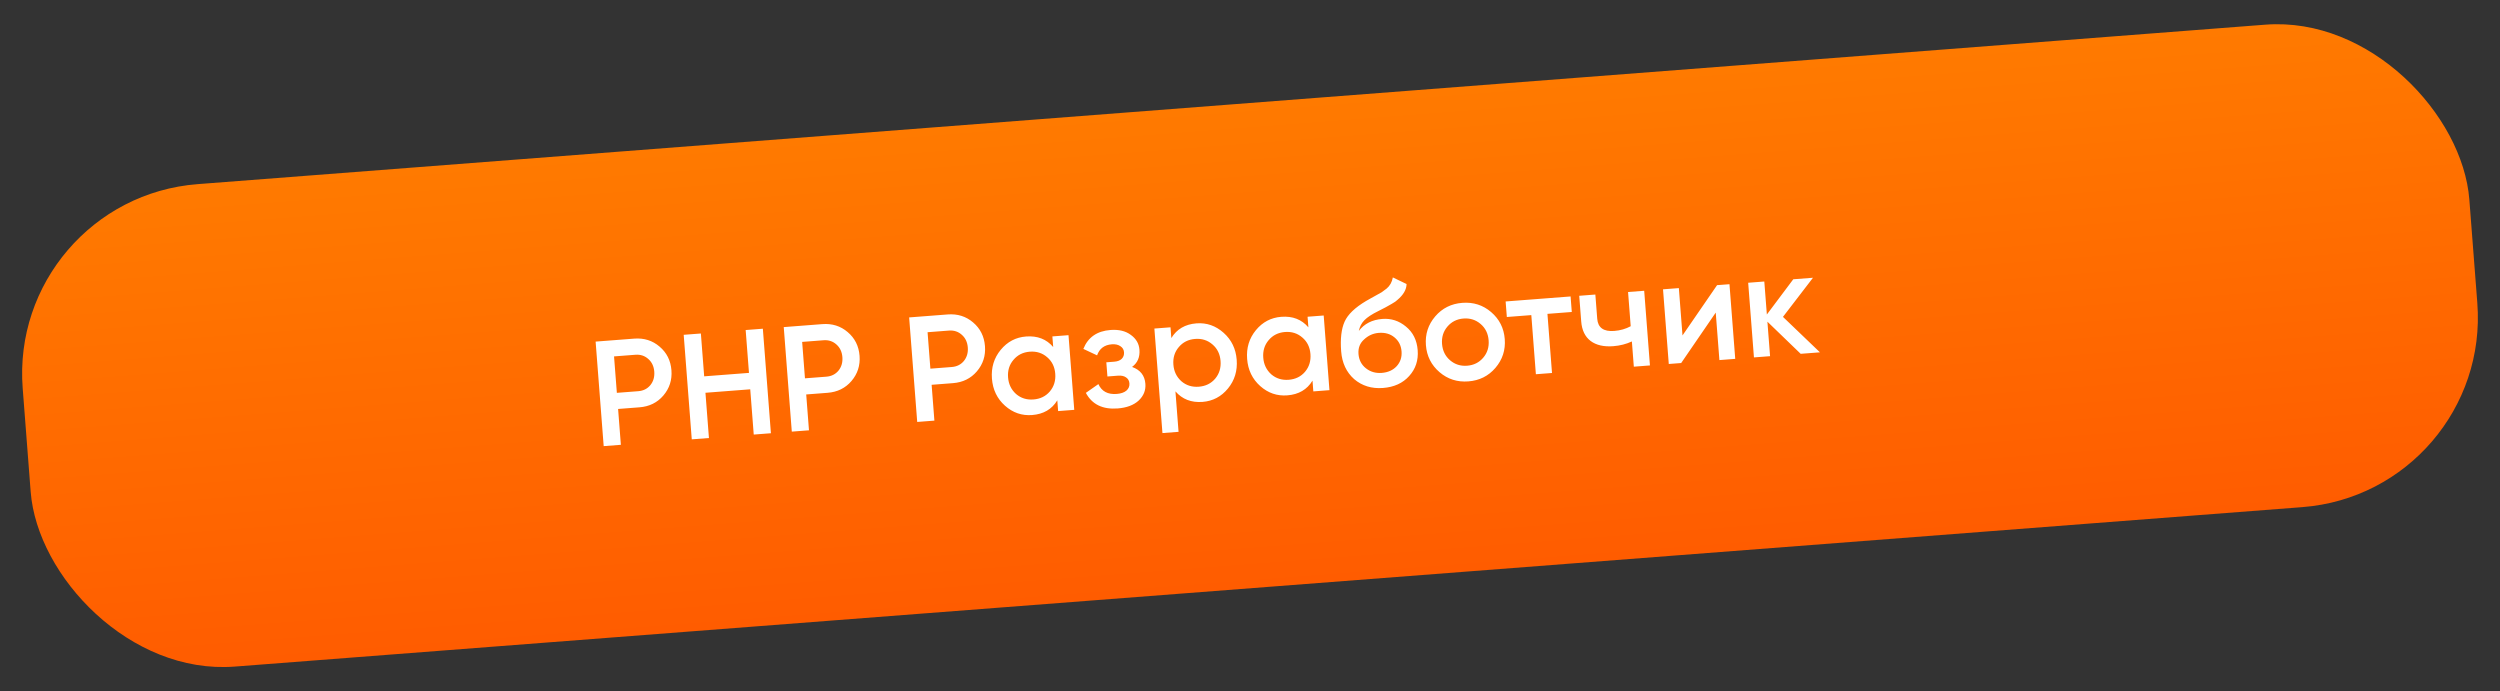
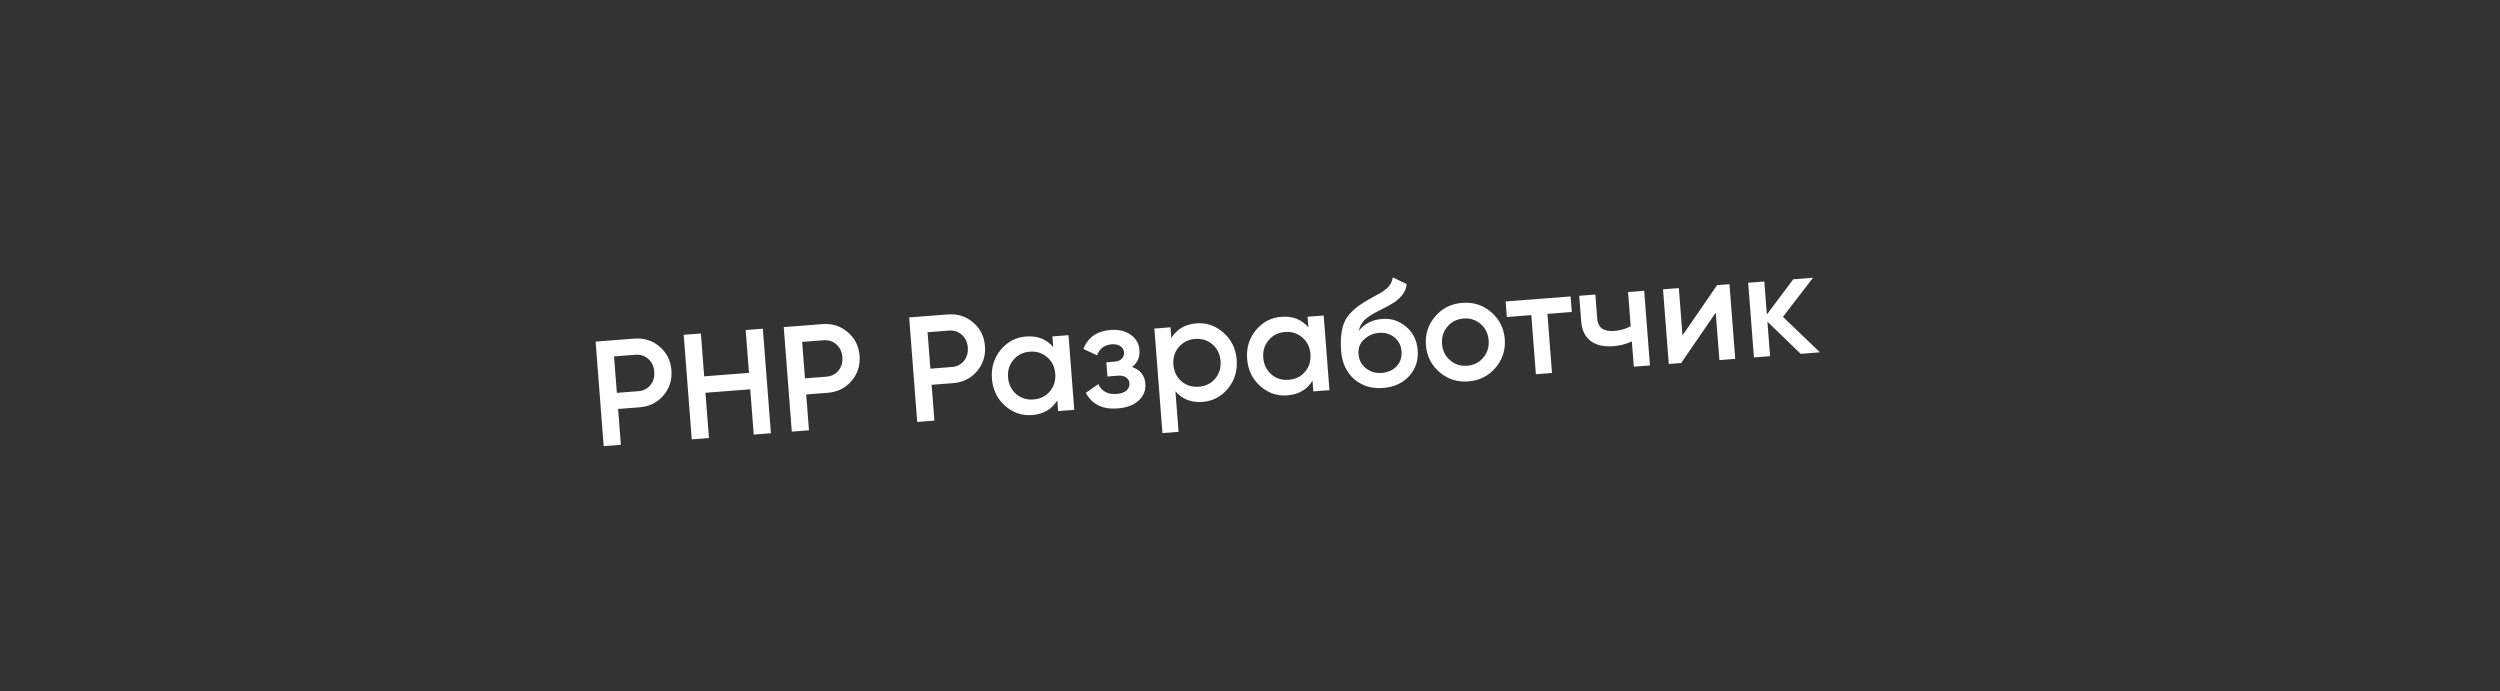
<svg xmlns="http://www.w3.org/2000/svg" width="217" height="60" viewBox="0 0 217 60" fill="none">
  <rect x="0" y="0" width="217" height="60" fill="#333333" stroke="none" />
-   <rect x="0.701" y="17.252" width="213" height="42" rx="16.5" transform="rotate(-4.41 0.701 17.252)" fill="url(#paint0_linear_89_9)" />
  <path d="M51.7 29.651L55.044 29.393C55.9 29.327 56.635 29.557 57.249 30.084C57.872 30.609 58.216 31.296 58.281 32.142C58.346 32.981 58.111 33.712 57.577 34.335C57.05 34.949 56.359 35.29 55.504 35.355L53.651 35.498L53.891 38.609L52.4 38.724L51.7 29.651ZM53.543 34.099L55.396 33.956C55.837 33.922 56.188 33.747 56.451 33.431C56.713 33.107 56.826 32.715 56.791 32.257C56.755 31.799 56.584 31.435 56.276 31.163C55.967 30.882 55.593 30.759 55.152 30.793L53.299 30.936L53.543 34.099ZM65.011 32.367L64.724 28.647L66.215 28.532L66.915 37.605L65.424 37.72L65.121 33.792L61.233 34.092L61.536 38.02L60.045 38.135L59.345 29.061L60.836 28.947L61.123 32.666L65.011 32.367ZM68.029 28.392L71.373 28.134C72.228 28.068 72.963 28.298 73.577 28.824C74.2 29.35 74.544 30.036 74.61 30.883C74.674 31.721 74.439 32.452 73.905 33.076C73.379 33.69 72.688 34.03 71.832 34.096L69.979 34.239L70.219 37.35L68.728 37.465L68.029 28.392ZM69.871 32.839L71.725 32.696C72.165 32.662 72.517 32.487 72.779 32.172C73.041 31.847 73.154 31.456 73.119 30.998C73.084 30.54 72.912 30.175 72.604 29.903C72.296 29.623 71.921 29.5 71.481 29.534L69.627 29.677L69.871 32.839ZM78.914 27.552L82.258 27.294C83.114 27.228 83.849 27.459 84.463 27.985C85.086 28.511 85.43 29.197 85.495 30.044C85.56 30.882 85.325 31.613 84.791 32.236C84.264 32.851 83.574 33.191 82.718 33.257L80.865 33.4L81.105 36.51L79.614 36.625L78.914 27.552ZM80.757 32L82.61 31.857C83.051 31.823 83.403 31.648 83.665 31.332C83.927 31.008 84.04 30.616 84.005 30.159C83.969 29.701 83.798 29.336 83.49 29.064C83.181 28.784 82.807 28.66 82.366 28.694L80.513 28.837L80.757 32ZM91.417 30.122L91.346 29.201L92.746 29.093L93.245 35.574L91.846 35.682L91.774 34.749C91.303 35.524 90.575 35.949 89.59 36.025C88.7 36.094 87.915 35.824 87.233 35.216C86.552 34.608 86.174 33.825 86.1 32.865C86.026 31.906 86.279 31.074 86.859 30.369C87.439 29.663 88.174 29.276 89.064 29.208C90.05 29.132 90.834 29.436 91.417 30.122ZM88.198 34.203C88.617 34.562 89.12 34.719 89.708 34.673C90.295 34.628 90.769 34.396 91.127 33.977C91.486 33.55 91.642 33.038 91.596 32.442C91.55 31.845 91.317 31.368 90.898 31.009C90.479 30.642 89.975 30.48 89.388 30.526C88.8 30.571 88.327 30.807 87.969 31.235C87.61 31.654 87.454 32.161 87.5 32.758C87.545 33.345 87.778 33.827 88.198 34.203ZM98.263 31.849C98.979 32.107 99.364 32.594 99.419 33.312C99.463 33.873 99.269 34.358 98.84 34.764C98.41 35.163 97.802 35.392 97.016 35.453C95.711 35.553 94.79 35.103 94.252 34.101L95.34 33.339C95.624 33.969 96.154 34.254 96.932 34.194C97.295 34.166 97.574 34.071 97.77 33.908C97.966 33.737 98.054 33.526 98.034 33.275C98.017 33.05 97.921 32.88 97.747 32.763C97.572 32.637 97.338 32.586 97.044 32.608L96.124 32.679L96.029 31.448L96.716 31.395C97.001 31.373 97.216 31.291 97.362 31.149C97.515 30.998 97.583 30.806 97.565 30.573C97.548 30.348 97.443 30.174 97.251 30.05C97.058 29.917 96.811 29.862 96.508 29.885C95.86 29.935 95.433 30.255 95.226 30.845L94.035 30.285C94.436 29.28 95.22 28.733 96.386 28.643C97.112 28.587 97.701 28.729 98.153 29.067C98.613 29.397 98.864 29.825 98.904 30.352C98.954 31 98.74 31.499 98.263 31.849ZM103.855 28.067C104.736 27.999 105.522 28.273 106.213 28.889C106.895 29.497 107.272 30.276 107.345 31.227C107.419 32.186 107.166 33.018 106.586 33.724C106.006 34.429 105.271 34.816 104.381 34.885C103.404 34.96 102.62 34.655 102.028 33.971L102.299 37.483L100.9 37.591L100.2 28.518L101.6 28.41L101.672 29.344C102.142 28.569 102.87 28.143 103.855 28.067ZM102.548 33.096C102.967 33.455 103.47 33.612 104.057 33.567C104.645 33.521 105.118 33.289 105.477 32.87C105.835 32.443 105.991 31.931 105.945 31.335C105.899 30.739 105.667 30.261 105.248 29.902C104.829 29.535 104.325 29.374 103.738 29.419C103.15 29.464 102.677 29.701 102.319 30.128C101.96 30.547 101.804 31.055 101.85 31.651C101.895 32.238 102.128 32.72 102.548 33.096ZM113.568 28.413L113.497 27.493L114.897 27.385L115.396 33.866L113.997 33.974L113.925 33.04C113.454 33.816 112.726 34.241 111.741 34.317C110.851 34.386 110.066 34.116 109.384 33.508C108.703 32.9 108.325 32.116 108.251 31.157C108.177 30.198 108.43 29.366 109.01 28.66C109.59 27.955 110.326 27.568 111.216 27.499C112.201 27.423 112.985 27.728 113.568 28.413ZM110.349 32.495C110.768 32.854 111.271 33.01 111.859 32.965C112.446 32.92 112.92 32.688 113.278 32.269C113.637 31.841 113.793 31.329 113.747 30.733C113.701 30.137 113.468 29.659 113.049 29.301C112.63 28.933 112.126 28.772 111.539 28.817C110.951 28.863 110.478 29.099 110.12 29.526C109.761 29.945 109.605 30.453 109.651 31.049C109.696 31.637 109.929 32.119 110.349 32.495ZM120.048 33.676C119.063 33.752 118.226 33.495 117.537 32.905C116.865 32.305 116.491 31.504 116.413 30.502C116.329 29.413 116.428 28.553 116.71 27.923C116.984 27.302 117.607 26.702 118.579 26.123C118.612 26.103 118.666 26.073 118.741 26.032C118.825 25.982 118.912 25.932 119.004 25.882C119.095 25.831 119.187 25.78 119.279 25.73C119.629 25.538 119.846 25.417 119.929 25.367C119.979 25.337 120.123 25.23 120.36 25.047C120.646 24.808 120.826 24.485 120.899 24.08L122.09 24.653C122.084 25.131 121.819 25.591 121.297 26.031C121.209 26.125 121.039 26.242 120.789 26.383L120.252 26.685L119.625 27.007C119.081 27.275 118.684 27.536 118.434 27.79C118.184 28.044 118.021 28.357 117.945 28.727C118.419 28.1 119.1 27.752 119.99 27.683C120.751 27.624 121.433 27.846 122.036 28.347C122.649 28.847 122.988 29.529 123.055 30.393C123.123 31.275 122.876 32.024 122.315 32.641C121.763 33.257 121.007 33.602 120.048 33.676ZM119.934 32.368C120.479 32.326 120.911 32.132 121.232 31.786C121.553 31.431 121.693 31.003 121.655 30.501C121.615 29.992 121.41 29.586 121.039 29.284C120.677 28.982 120.224 28.852 119.679 28.894C119.195 28.931 118.771 29.12 118.406 29.461C118.04 29.785 117.877 30.206 117.917 30.724C117.957 31.243 118.171 31.657 118.56 31.966C118.949 32.275 119.407 32.409 119.934 32.368ZM129.802 31.933C129.196 32.641 128.413 33.031 127.454 33.105C126.495 33.179 125.662 32.913 124.954 32.307C124.238 31.693 123.843 30.911 123.769 29.96C123.696 29.01 123.966 28.176 124.58 27.459C125.187 26.752 125.969 26.361 126.928 26.287C127.887 26.213 128.721 26.48 129.428 27.086C130.145 27.7 130.54 28.482 130.613 29.432C130.686 30.383 130.416 31.216 129.802 31.933ZM125.169 29.852C125.215 30.44 125.447 30.913 125.865 31.272C126.284 31.631 126.779 31.788 127.349 31.744C127.919 31.7 128.384 31.469 128.743 31.05C129.102 30.631 129.259 30.128 129.213 29.54C129.168 28.953 128.936 28.48 128.517 28.121C128.098 27.762 127.604 27.604 127.033 27.648C126.463 27.692 125.998 27.924 125.64 28.343C125.281 28.762 125.124 29.265 125.169 29.852ZM130.689 26.167L136.327 25.732L136.431 27.08L134.318 27.243L134.714 32.376L133.314 32.484L132.918 27.351L130.793 27.515L130.689 26.167ZM141.545 28.316L141.316 25.347L142.716 25.239L143.215 31.72L141.816 31.828L141.647 29.638C141.152 29.867 140.615 30.004 140.036 30.049C139.215 30.112 138.56 29.963 138.071 29.6C137.582 29.23 137.308 28.664 137.249 27.904L137.077 25.674L138.477 25.566L138.639 27.666C138.699 28.444 139.191 28.797 140.116 28.726C140.643 28.685 141.119 28.548 141.545 28.316ZM146.041 29.116L149.042 24.751L150.118 24.669L150.618 31.149L149.244 31.255L148.926 27.133L145.926 31.511L144.85 31.594L144.35 25.113L145.724 25.007L146.041 29.116ZM154.761 27.505L157.971 30.582L156.299 30.711L153.411 27.922L153.642 30.916L152.242 31.024L151.742 24.543L153.142 24.435L153.363 27.3L155.656 24.241L157.367 24.109L154.761 27.505Z" fill="white" />
  <defs>
    <linearGradient id="paint0_linear_89_9" x1="107.201" y1="17.252" x2="107.201" y2="59.252" gradientUnits="userSpaceOnUse">
      <stop stop-color="#FF7A00" />
      <stop offset="1" stop-color="#FF5C00" />
    </linearGradient>
  </defs>
</svg>